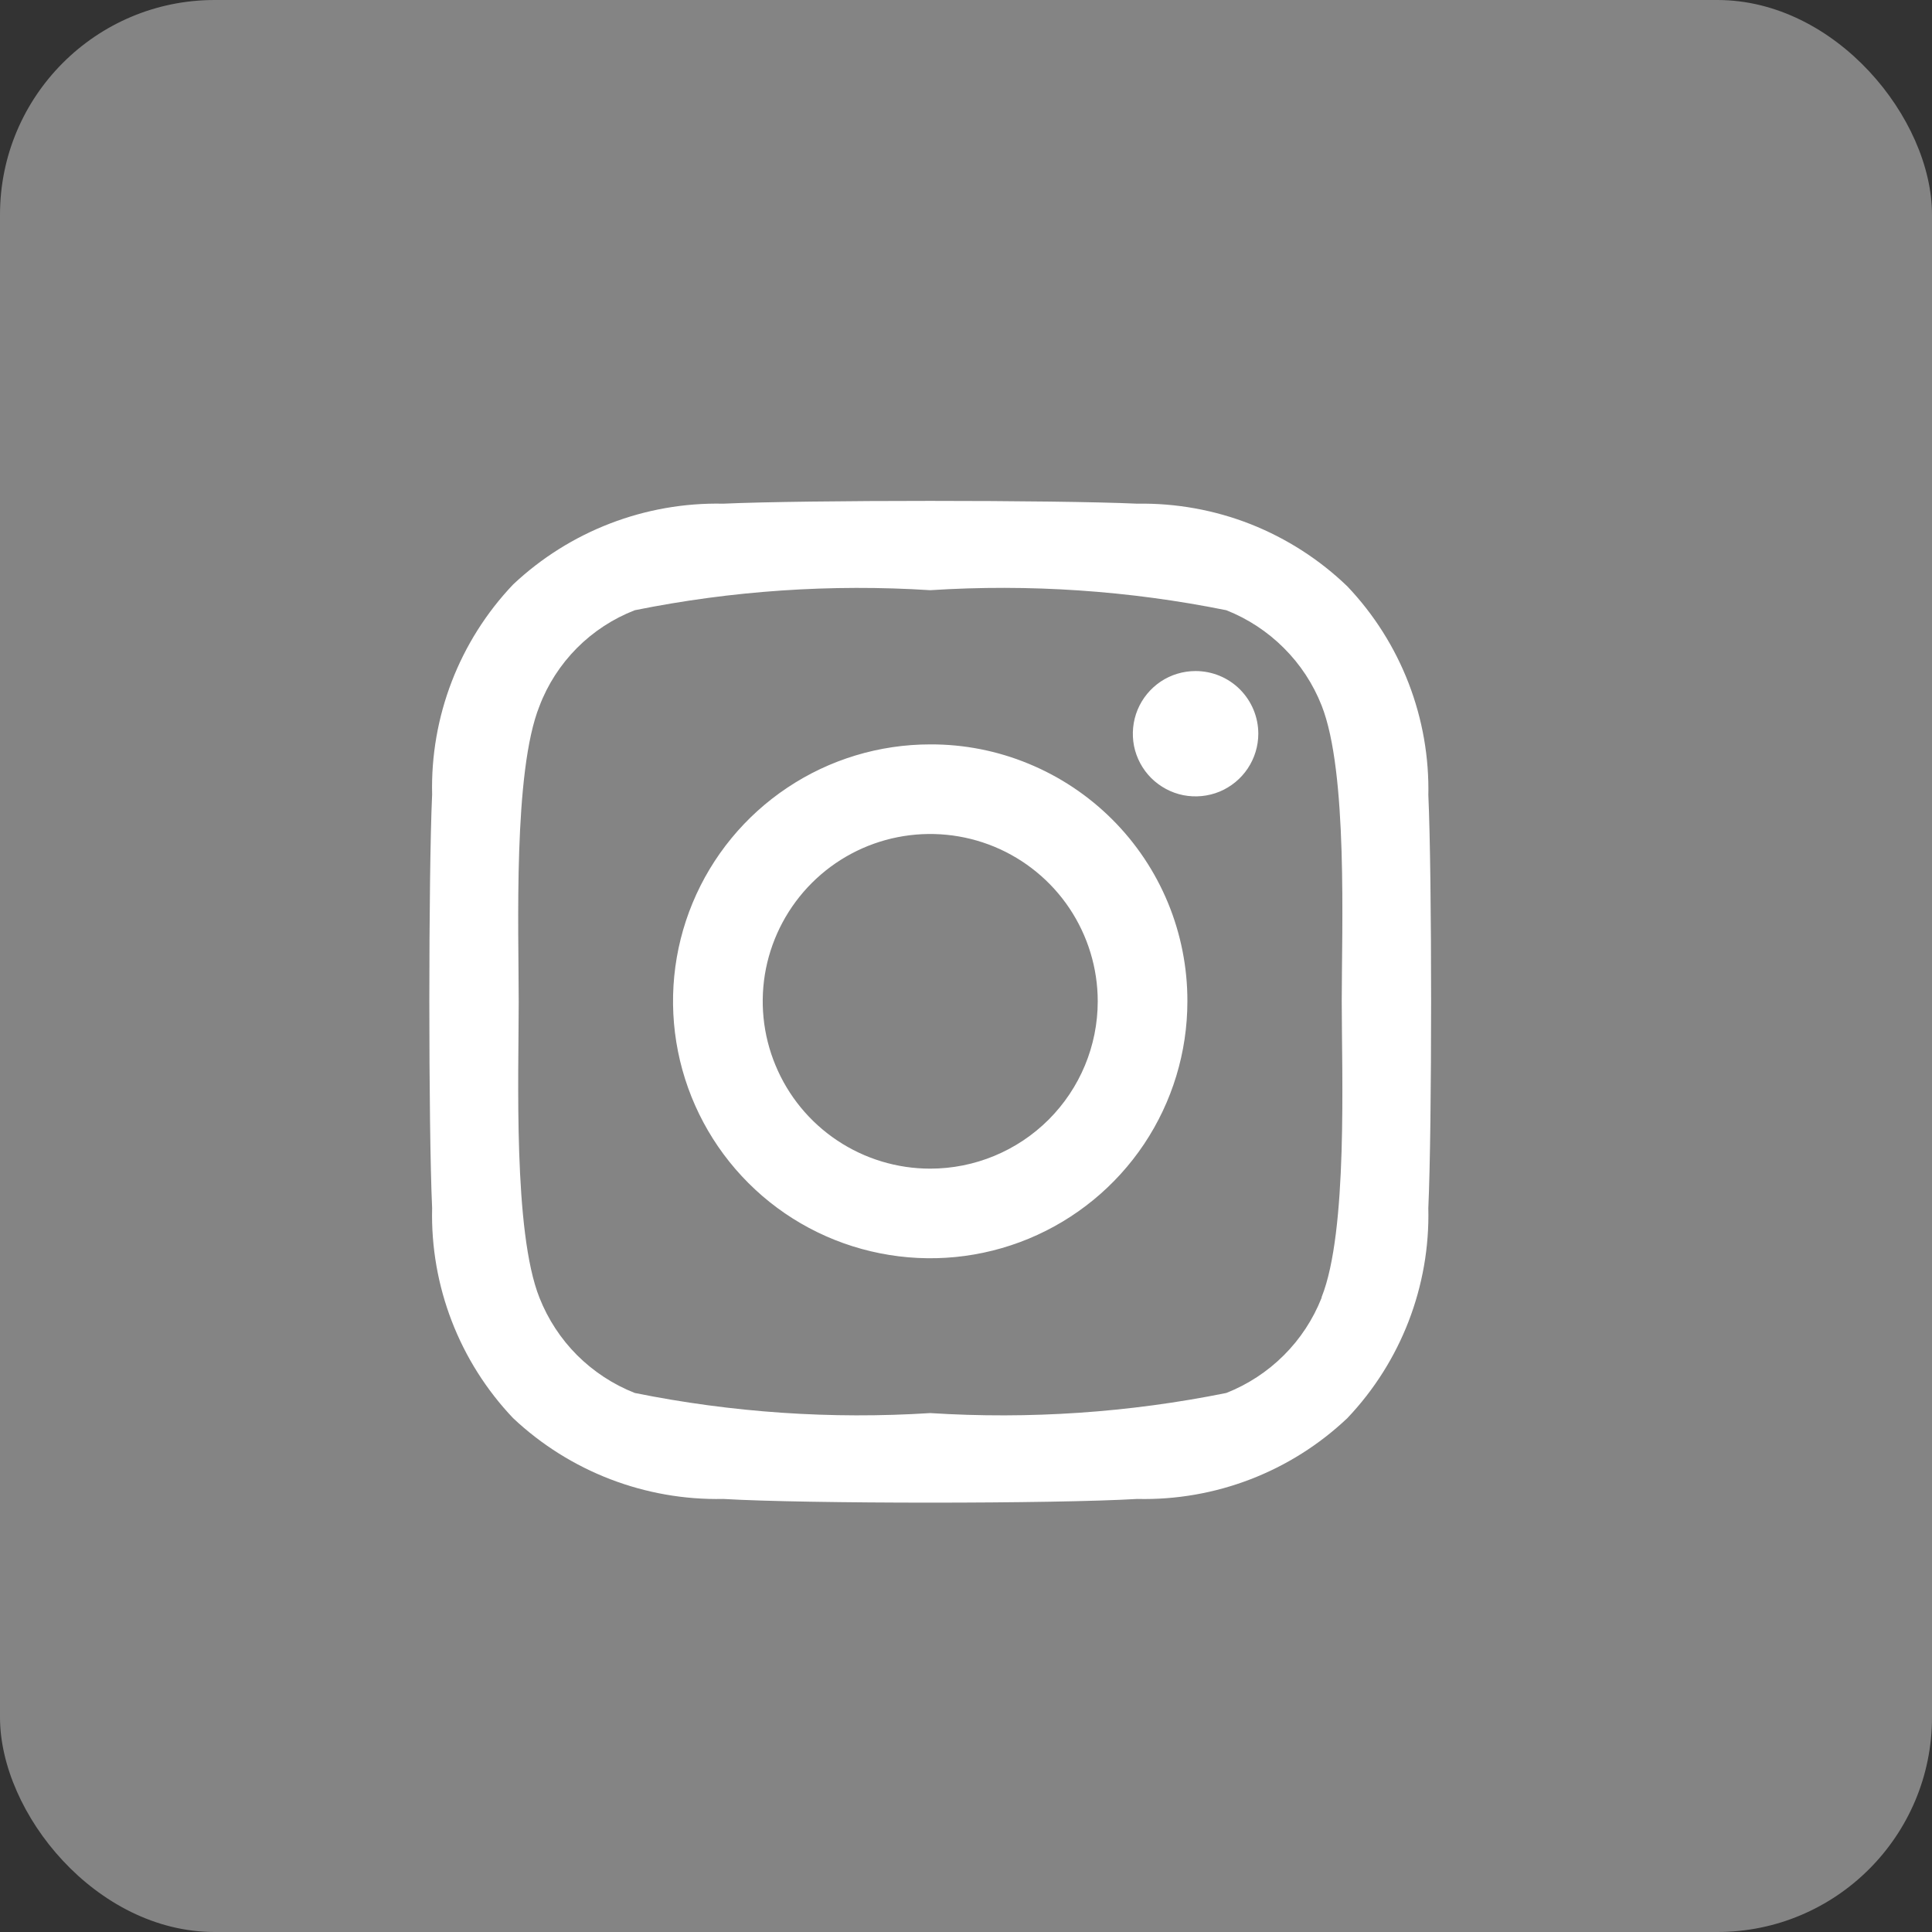
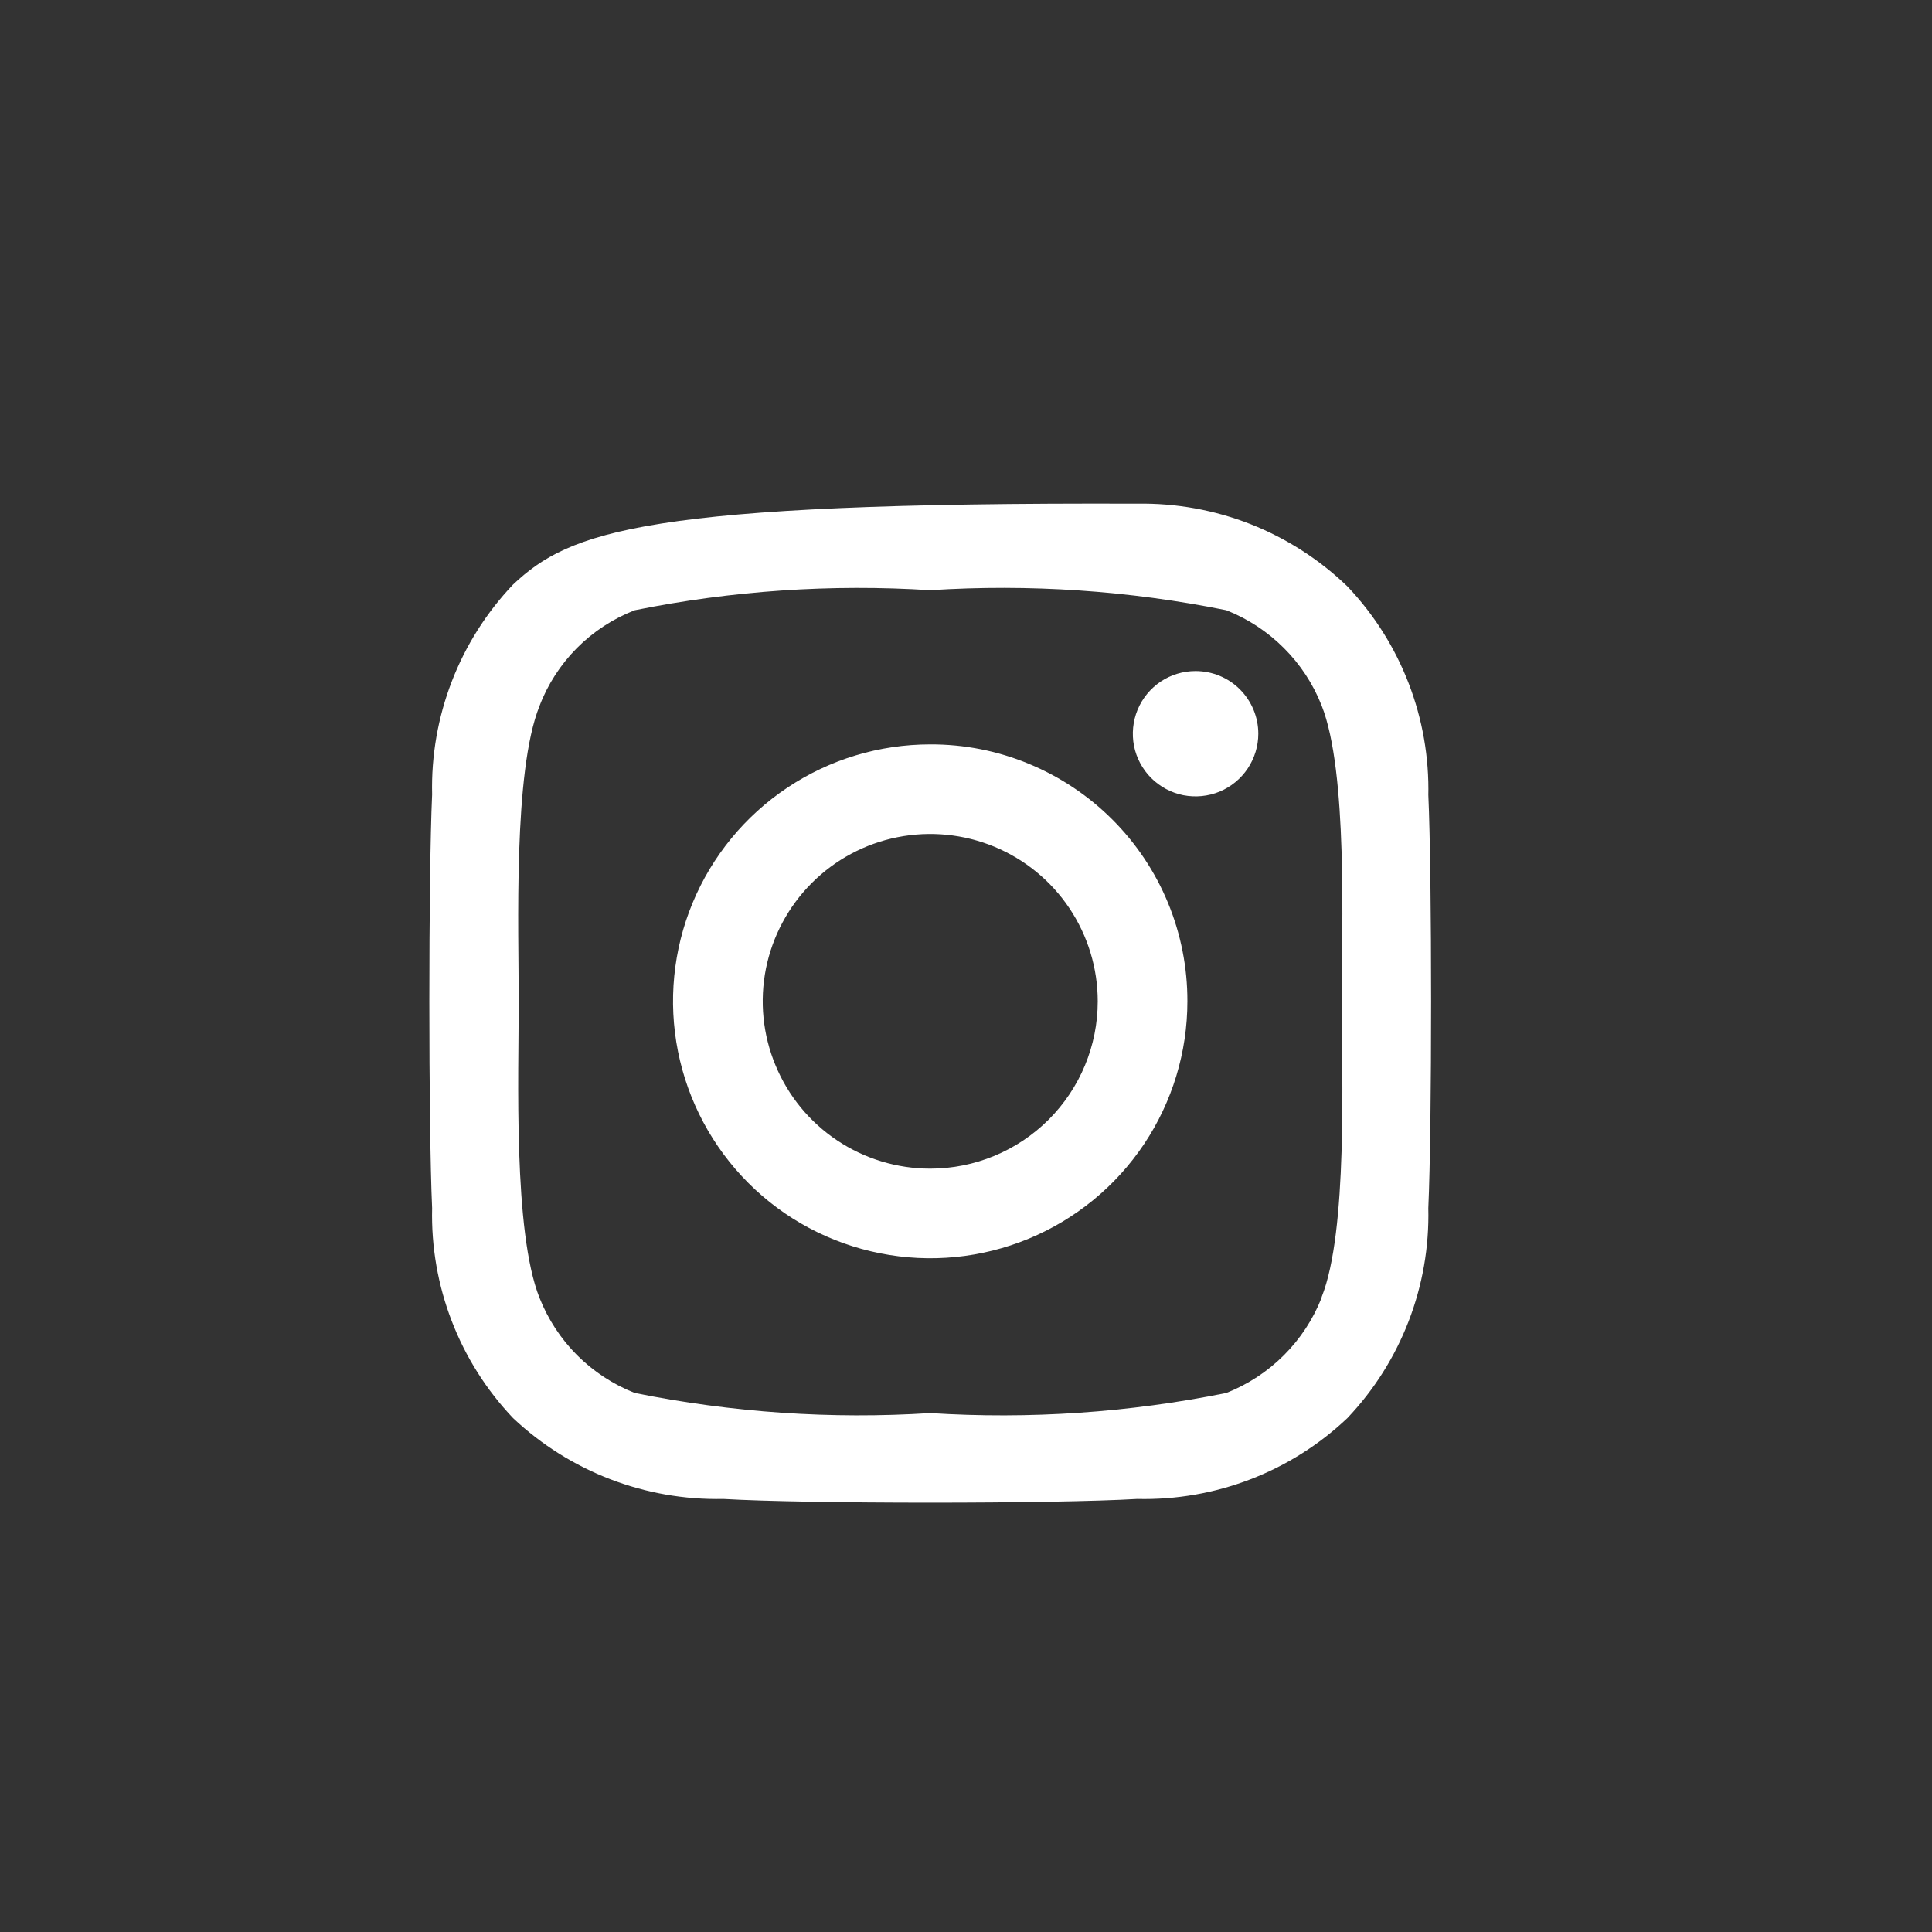
<svg xmlns="http://www.w3.org/2000/svg" width="27" height="27" viewBox="0 0 27 27" fill="none">
  <rect x="0" y="0" width="27" height="27" fill="#333333" stroke="none" />
-   <rect width="27" height="27" rx="3" fill="#848484" />
-   <path d="M13 10.403C12.289 10.403 11.594 10.613 11.003 11.008C10.412 11.402 9.951 11.963 9.679 12.619C9.407 13.275 9.336 13.997 9.475 14.694C9.614 15.39 9.956 16.03 10.459 16.533C10.961 17.035 11.602 17.377 12.299 17.515C12.996 17.654 13.719 17.583 14.376 17.311C15.032 17.039 15.594 16.579 15.989 15.988C16.383 15.398 16.594 14.704 16.594 13.993C16.595 13.521 16.503 13.054 16.323 12.618C16.143 12.182 15.878 11.785 15.544 11.452C15.21 11.118 14.813 10.854 14.377 10.674C13.94 10.493 13.472 10.401 13 10.403ZM13 16.332C12.537 16.332 12.085 16.195 11.7 15.938C11.315 15.681 11.015 15.316 10.838 14.888C10.66 14.461 10.614 13.991 10.704 13.537C10.795 13.084 11.018 12.667 11.345 12.34C11.672 12.013 12.089 11.79 12.543 11.7C12.997 11.61 13.468 11.656 13.896 11.833C14.323 12.01 14.689 12.31 14.946 12.694C15.203 13.079 15.341 13.531 15.341 13.993C15.341 14.614 15.094 15.208 14.655 15.647C14.216 16.085 13.621 16.332 13 16.332ZM17.585 10.254C17.585 10.427 17.533 10.596 17.437 10.74C17.341 10.884 17.204 10.996 17.044 11.063C16.884 11.129 16.707 11.146 16.537 11.113C16.367 11.079 16.211 10.995 16.088 10.873C15.966 10.751 15.882 10.594 15.848 10.425C15.815 10.255 15.832 10.079 15.898 9.919C15.965 9.758 16.077 9.622 16.221 9.525C16.365 9.429 16.535 9.378 16.708 9.378C16.941 9.378 17.164 9.47 17.328 9.634C17.492 9.799 17.585 10.021 17.585 10.254ZM19.961 11.13C19.987 10.04 19.58 8.985 18.83 8.195C18.44 7.819 17.98 7.524 17.477 7.325C16.973 7.127 16.434 7.03 15.893 7.039C14.753 6.987 11.247 6.987 10.107 7.039C9.018 7.016 7.963 7.422 7.17 8.169C6.42 8.959 6.013 10.014 6.039 11.103C5.987 12.242 5.987 15.745 6.039 16.884C6.013 17.973 6.42 19.028 7.17 19.818C7.963 20.565 9.018 20.971 10.107 20.948C11.264 21.017 14.736 21.017 15.893 20.948C16.983 20.974 18.039 20.568 18.83 19.818C19.58 19.028 19.987 17.973 19.961 16.884C20.013 15.745 20.013 12.242 19.961 11.103V11.13ZM18.47 18.136C18.351 18.437 18.172 18.711 17.942 18.94C17.713 19.169 17.439 19.348 17.138 19.467C15.777 19.742 14.386 19.836 13 19.748C11.617 19.836 10.229 19.741 8.871 19.467C8.569 19.348 8.296 19.169 8.066 18.94C7.837 18.711 7.658 18.437 7.539 18.136C7.17 17.208 7.249 15.018 7.249 14.002C7.249 12.986 7.17 10.788 7.539 9.868C7.654 9.564 7.833 9.288 8.062 9.057C8.292 8.826 8.567 8.646 8.871 8.528C10.229 8.254 11.617 8.16 13 8.248C14.386 8.159 15.777 8.253 17.138 8.528C17.439 8.647 17.713 8.827 17.942 9.056C18.172 9.285 18.351 9.558 18.47 9.86C18.838 10.788 18.751 12.977 18.751 13.993C18.751 15.009 18.838 17.208 18.47 18.127V18.136Z" fill="white" />
+   <path d="M13 10.403C12.289 10.403 11.594 10.613 11.003 11.008C10.412 11.402 9.951 11.963 9.679 12.619C9.407 13.275 9.336 13.997 9.475 14.694C9.614 15.39 9.956 16.03 10.459 16.533C10.961 17.035 11.602 17.377 12.299 17.515C12.996 17.654 13.719 17.583 14.376 17.311C15.032 17.039 15.594 16.579 15.989 15.988C16.383 15.398 16.594 14.704 16.594 13.993C16.595 13.521 16.503 13.054 16.323 12.618C16.143 12.182 15.878 11.785 15.544 11.452C15.21 11.118 14.813 10.854 14.377 10.674C13.94 10.493 13.472 10.401 13 10.403ZM13 16.332C12.537 16.332 12.085 16.195 11.7 15.938C11.315 15.681 11.015 15.316 10.838 14.888C10.66 14.461 10.614 13.991 10.704 13.537C10.795 13.084 11.018 12.667 11.345 12.34C11.672 12.013 12.089 11.79 12.543 11.7C12.997 11.61 13.468 11.656 13.896 11.833C14.323 12.01 14.689 12.31 14.946 12.694C15.203 13.079 15.341 13.531 15.341 13.993C15.341 14.614 15.094 15.208 14.655 15.647C14.216 16.085 13.621 16.332 13 16.332ZM17.585 10.254C17.585 10.427 17.533 10.596 17.437 10.74C17.341 10.884 17.204 10.996 17.044 11.063C16.884 11.129 16.707 11.146 16.537 11.113C16.367 11.079 16.211 10.995 16.088 10.873C15.966 10.751 15.882 10.594 15.848 10.425C15.815 10.255 15.832 10.079 15.898 9.919C15.965 9.758 16.077 9.622 16.221 9.525C16.365 9.429 16.535 9.378 16.708 9.378C16.941 9.378 17.164 9.47 17.328 9.634C17.492 9.799 17.585 10.021 17.585 10.254ZM19.961 11.13C19.987 10.04 19.58 8.985 18.83 8.195C18.44 7.819 17.98 7.524 17.477 7.325C16.973 7.127 16.434 7.03 15.893 7.039C9.018 7.016 7.963 7.422 7.17 8.169C6.42 8.959 6.013 10.014 6.039 11.103C5.987 12.242 5.987 15.745 6.039 16.884C6.013 17.973 6.42 19.028 7.17 19.818C7.963 20.565 9.018 20.971 10.107 20.948C11.264 21.017 14.736 21.017 15.893 20.948C16.983 20.974 18.039 20.568 18.83 19.818C19.58 19.028 19.987 17.973 19.961 16.884C20.013 15.745 20.013 12.242 19.961 11.103V11.13ZM18.47 18.136C18.351 18.437 18.172 18.711 17.942 18.94C17.713 19.169 17.439 19.348 17.138 19.467C15.777 19.742 14.386 19.836 13 19.748C11.617 19.836 10.229 19.741 8.871 19.467C8.569 19.348 8.296 19.169 8.066 18.94C7.837 18.711 7.658 18.437 7.539 18.136C7.17 17.208 7.249 15.018 7.249 14.002C7.249 12.986 7.17 10.788 7.539 9.868C7.654 9.564 7.833 9.288 8.062 9.057C8.292 8.826 8.567 8.646 8.871 8.528C10.229 8.254 11.617 8.16 13 8.248C14.386 8.159 15.777 8.253 17.138 8.528C17.439 8.647 17.713 8.827 17.942 9.056C18.172 9.285 18.351 9.558 18.47 9.86C18.838 10.788 18.751 12.977 18.751 13.993C18.751 15.009 18.838 17.208 18.47 18.127V18.136Z" fill="white" />
</svg>